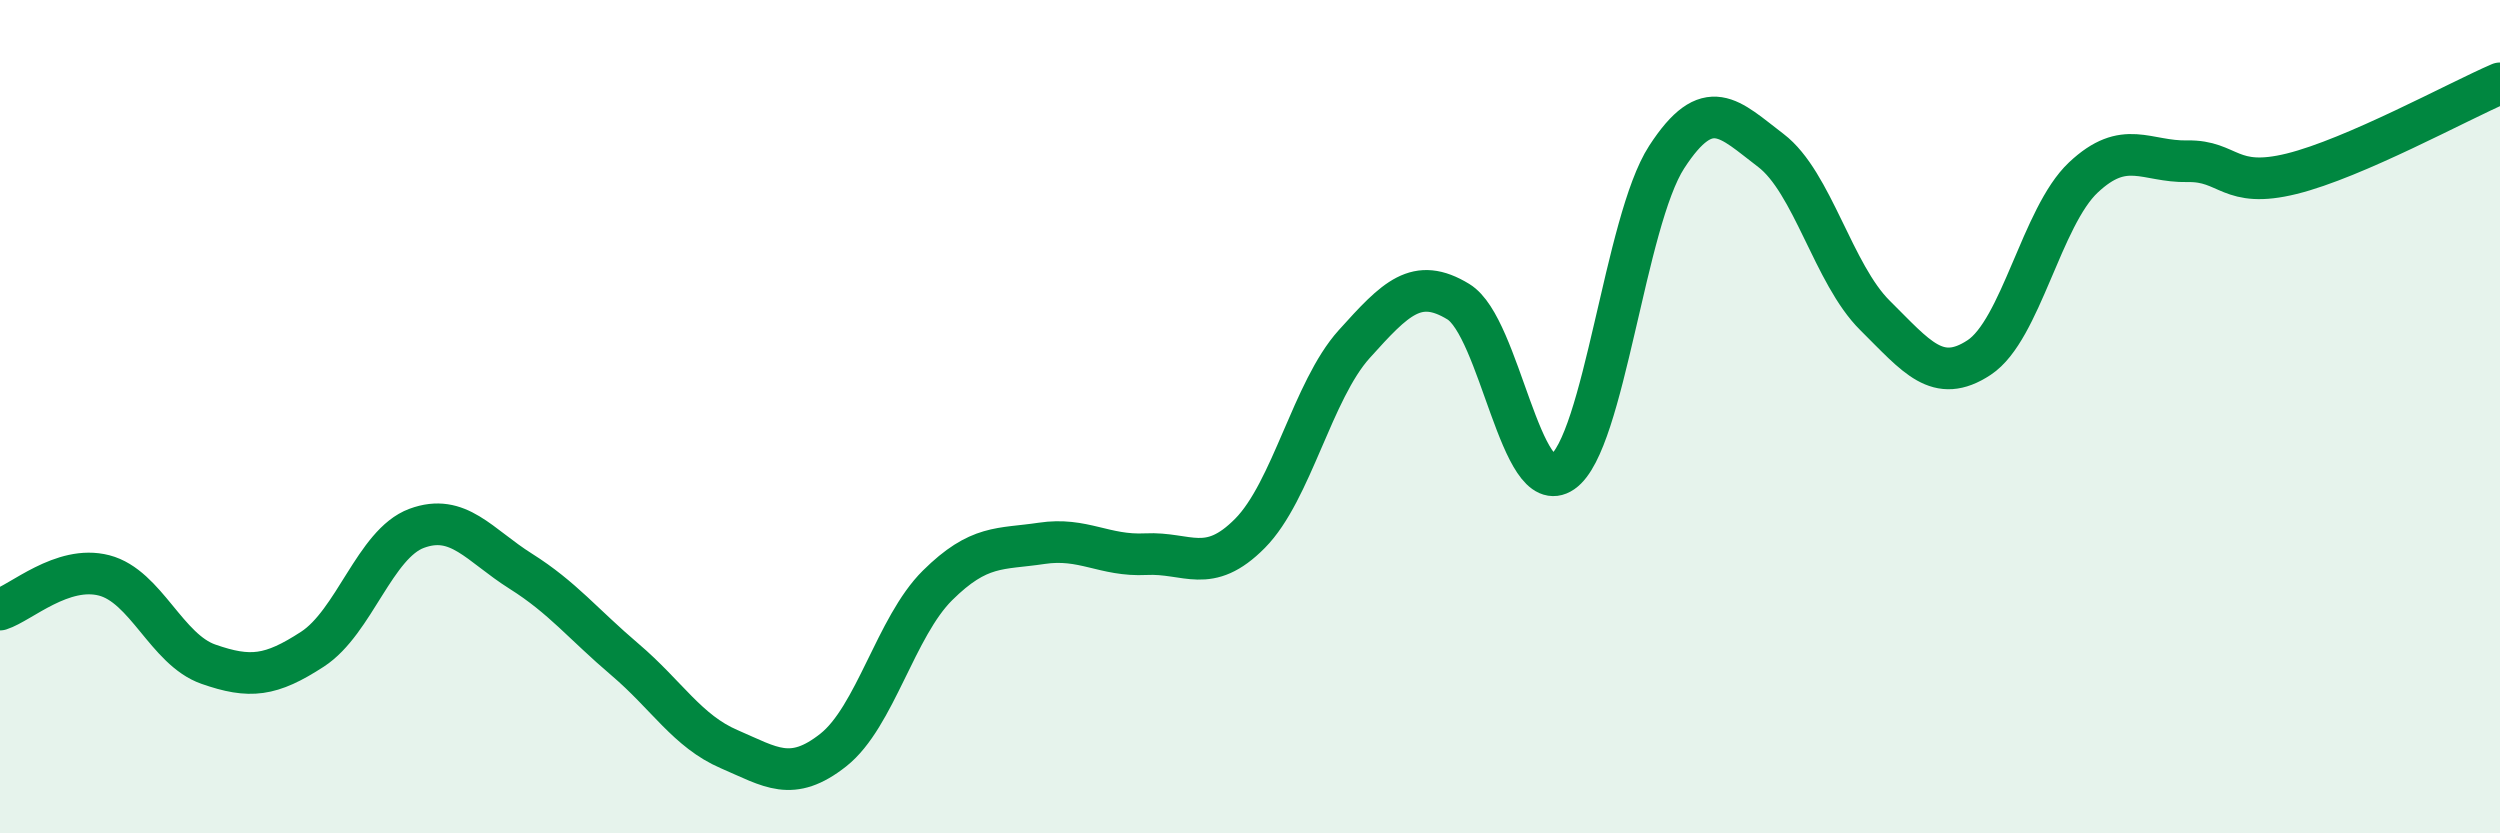
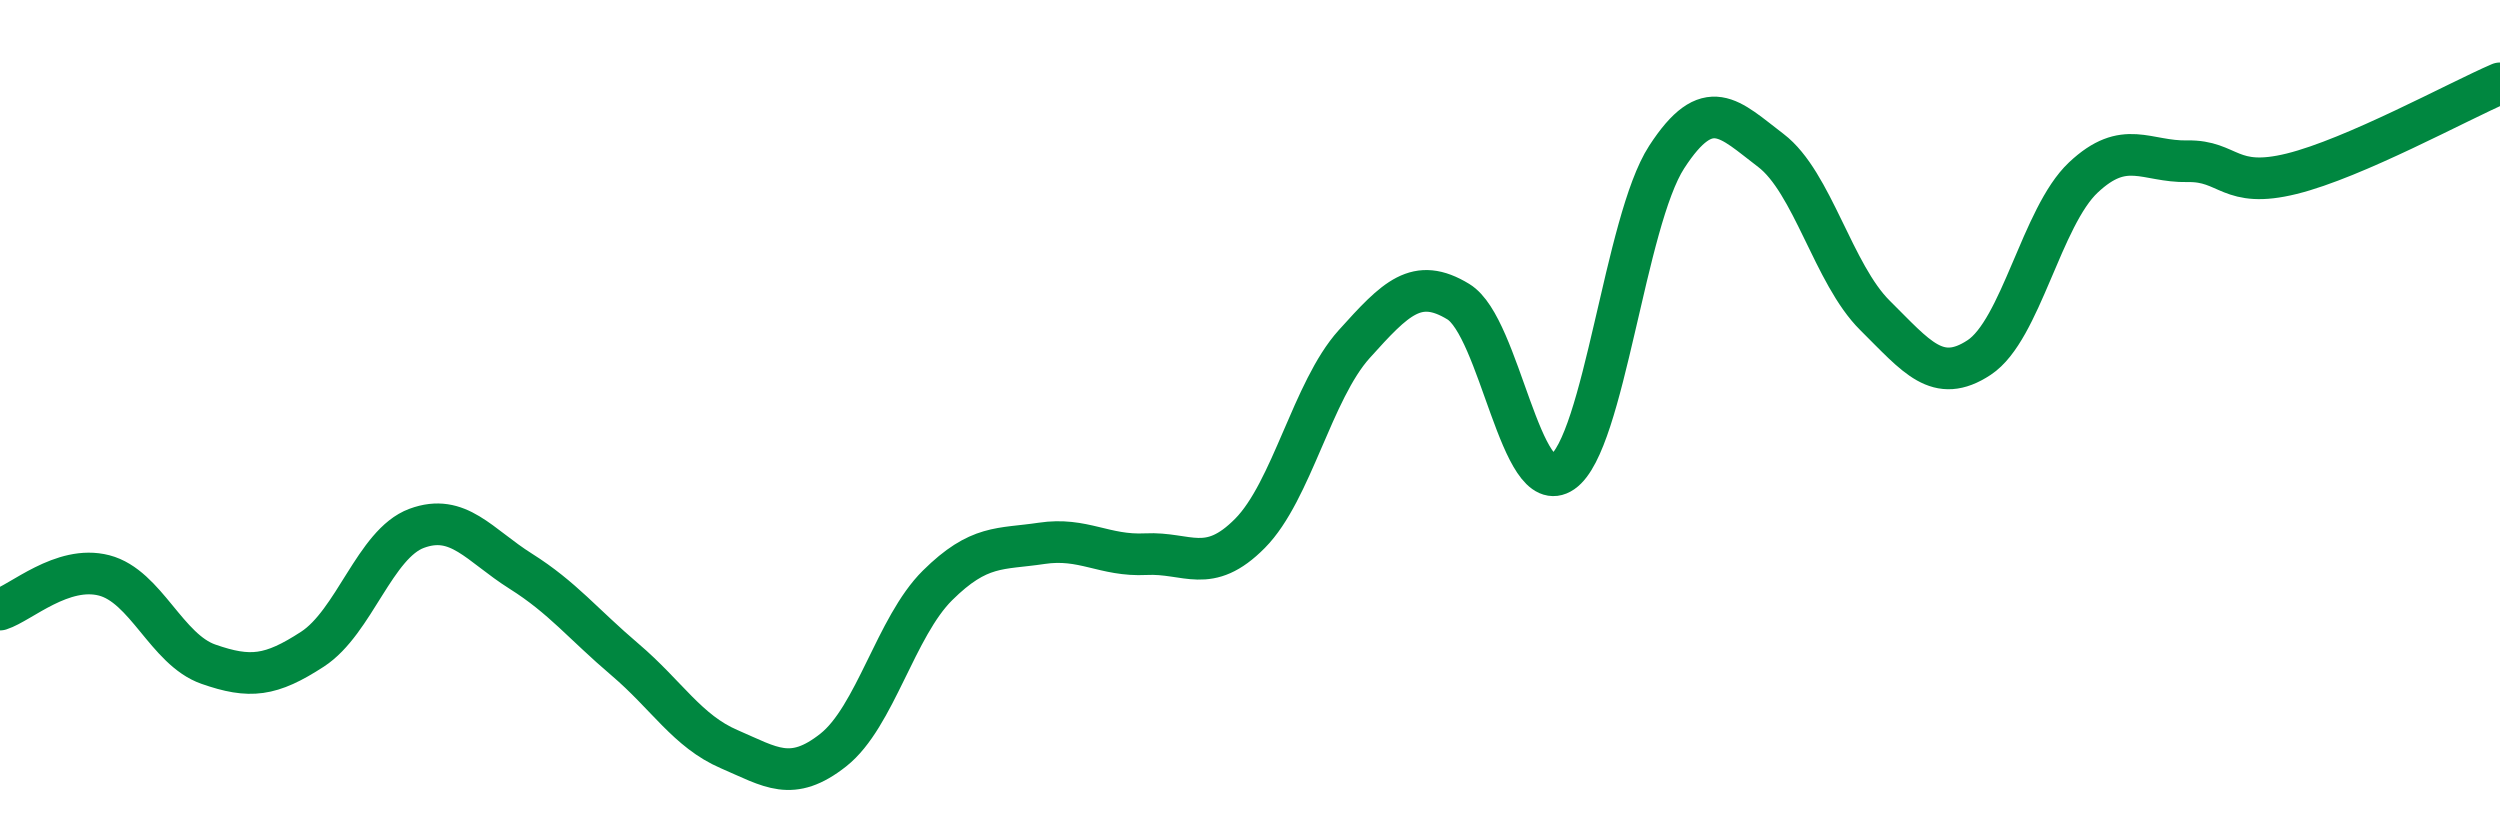
<svg xmlns="http://www.w3.org/2000/svg" width="60" height="20" viewBox="0 0 60 20">
-   <path d="M 0,14.63 C 0.5,14.47 1.5,13.55 2.5,13.81 C 3.5,14.07 4,15.59 5,15.94 C 6,16.29 6.5,16.23 7.5,15.58 C 8.5,14.93 9,13.05 10,12.68 C 11,12.31 11.5,13.08 12.5,13.71 C 13.5,14.34 14,14.98 15,15.83 C 16,16.68 16.5,17.55 17.5,17.98 C 18.5,18.41 19,18.79 20,18 C 21,17.21 21.5,15.04 22.5,14.05 C 23.5,13.06 24,13.19 25,13.04 C 26,12.89 26.5,13.35 27.5,13.3 C 28.5,13.25 29,13.81 30,12.8 C 31,11.79 31.5,9.37 32.5,8.26 C 33.5,7.15 34,6.63 35,7.24 C 36,7.85 36.5,12.02 37.5,11.33 C 38.5,10.64 39,5.31 40,3.77 C 41,2.23 41.5,2.85 42.5,3.61 C 43.5,4.37 44,6.58 45,7.57 C 46,8.56 46.5,9.24 47.5,8.58 C 48.5,7.92 49,5.2 50,4.26 C 51,3.32 51.5,3.89 52.5,3.87 C 53.5,3.85 53.5,4.54 55,4.17 C 56.5,3.8 59,2.43 60,2L60 20L0 20Z" fill="#008740" opacity="0.1" stroke-linecap="round" stroke-linejoin="round" />
  <path d="M 0,14.63 C 0.5,14.47 1.5,13.55 2.5,13.81 C 3.5,14.07 4,15.59 5,15.94 C 6,16.29 6.5,16.23 7.5,15.58 C 8.5,14.93 9,13.05 10,12.68 C 11,12.31 11.5,13.08 12.5,13.71 C 13.5,14.34 14,14.98 15,15.83 C 16,16.68 16.5,17.55 17.5,17.98 C 18.5,18.41 19,18.79 20,18 C 21,17.21 21.5,15.04 22.5,14.05 C 23.5,13.06 24,13.19 25,13.04 C 26,12.89 26.5,13.35 27.5,13.3 C 28.5,13.25 29,13.81 30,12.8 C 31,11.79 31.5,9.37 32.5,8.26 C 33.5,7.15 34,6.63 35,7.24 C 36,7.85 36.5,12.02 37.5,11.33 C 38.5,10.64 39,5.31 40,3.77 C 41,2.23 41.5,2.85 42.5,3.61 C 43.5,4.37 44,6.58 45,7.57 C 46,8.56 46.5,9.24 47.5,8.58 C 48.5,7.92 49,5.2 50,4.26 C 51,3.32 51.5,3.89 52.5,3.87 C 53.5,3.85 53.5,4.54 55,4.17 C 56.5,3.8 59,2.43 60,2" stroke="#008740" stroke-width="1" fill="none" stroke-linecap="round" stroke-linejoin="round" />
</svg>